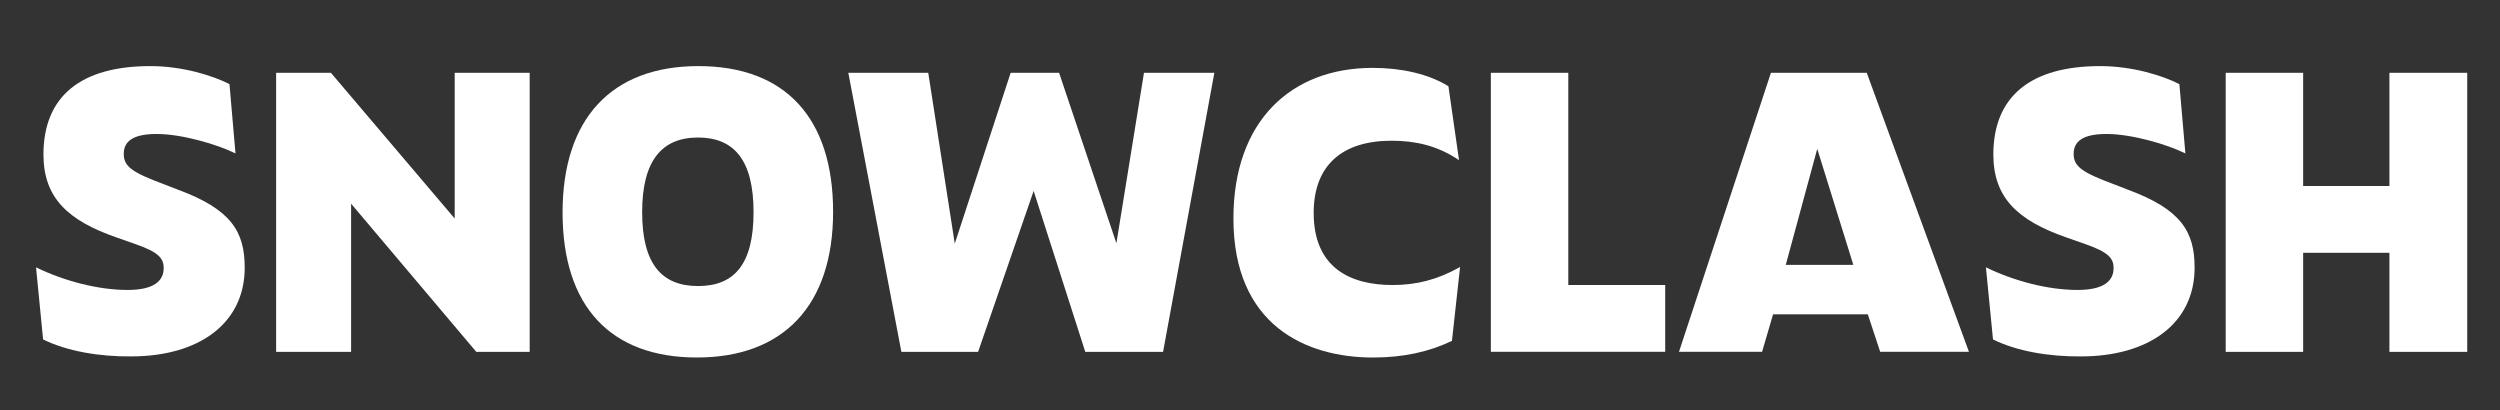
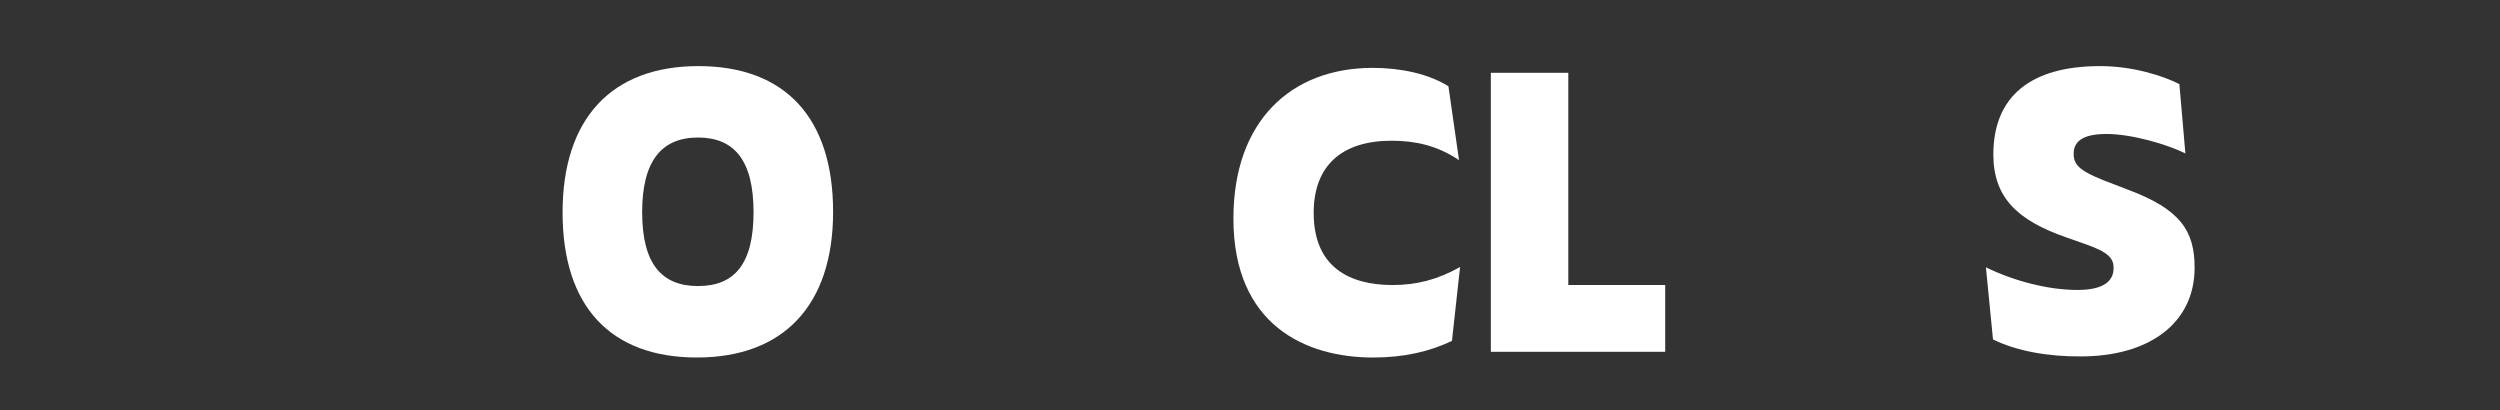
<svg xmlns="http://www.w3.org/2000/svg" id="Layer_1" data-name="Layer 1" viewBox="0 0 1000 164">
  <rect x="0" y="0" width="1000" height="164" fill="#333333" stroke="none" />
  <defs>
    <style>
      .cls-1 {
        fill: #fff;
        stroke-width: 0px;
      }
    </style>
  </defs>
-   <path class="cls-1" d="M17.24,135.79l-2.83-28.86c11.03,5.38,24.61,9.05,36.64,9.05,10.18,0,14.43-3.39,14.43-8.77,0-3.82-1.98-6.37-11.46-9.62l-7.64-2.69c-18.95-6.65-29-15.56-29-33.1,0-23.2,14.85-35.36,42.72-35.36,13.01,0,25.04,3.82,31.69,7.21l2.4,27.72c-7.07-3.54-21.36-7.78-31.54-7.78-9.48,0-13.15,2.97-13.15,7.92s2.97,7.36,16.41,12.31l5.09,1.98c21.5,7.92,26.88,16.83,26.88,31.26,0,22.49-18.53,35.5-45.41,35.5-12.73.14-25.89-2.12-35.22-6.79Z" />
-   <path class="cls-1" d="M140.44,81.47v59.27h-29.99V29.13h21.92l49.51,58.28V29.13h29.99v111.61h-21.36l-50.07-59.27Z" />
  <path class="cls-1" d="M225.03,85c0-37.48,19.52-58.56,54.32-58.56s53.89,20.79,53.89,58.28-19.94,58.28-54.46,58.28-53.75-20.37-53.75-58ZM301.42,84.86c0-20.79-7.78-29.85-22.21-29.85s-22.35,9.19-22.35,29.85,7.78,29.56,22.35,29.56,22.21-8.77,22.21-29.56Z" />
-   <path class="cls-1" d="M413.45,76.38l-22.21,64.36h-30.69l-21.22-111.61h31.97l10.61,68.32,22.35-68.32h19.38l22.92,68.18,11.03-68.18h28.15l-20.51,111.61h-31.12l-20.65-64.36Z" />
  <path class="cls-1" d="M493.37,87.41c0-39.04,23.06-60.26,55.73-60.26,11.32,0,22.35,2.4,30.27,7.36l4.24,29.56c-8.77-5.94-17.68-7.78-27.02-7.78-19.94,0-31.12,10.04-31.12,28.86,0,21.92,14.57,28.86,31.54,28.86,9.62,0,17.96-2.12,27.02-7.21l-3.25,29.56c-8.91,4.24-19.1,6.65-31.54,6.65-27.02,0-55.87-13.01-55.87-55.59Z" />
  <path class="cls-1" d="M596.34,29.13h30.98v84.87h38.76v26.73h-69.74V29.13h0Z" />
-   <path class="cls-1" d="M747.13,125.74h-37.91l-4.39,14.99h-33.24l36.78-111.61h38.33l40.88,111.61h-35.5l-4.95-14.99ZM741.33,105.94l-14.43-46.4-12.59,46.4h27.02Z" />
  <path class="cls-1" d="M797.2,135.79l-2.83-28.86c11.03,5.38,24.61,9.05,36.64,9.05,10.18,0,14.43-3.39,14.43-8.77,0-3.82-1.98-6.37-11.46-9.62l-7.64-2.69c-18.95-6.65-29-15.56-29-33.1,0-23.2,14.85-35.36,42.72-35.36,13.01,0,25.04,3.82,31.69,7.21l2.4,27.72c-7.07-3.54-21.36-7.78-31.54-7.78-9.48,0-13.15,2.97-13.15,7.92s2.97,7.36,16.41,12.31l5.09,1.98c21.5,7.92,26.88,16.83,26.88,31.26,0,22.49-18.53,35.5-45.41,35.5-12.87.14-25.89-2.12-35.22-6.79Z" />
-   <path class="cls-1" d="M955.77,101.13h-34.51v39.61h-30.98V29.13h30.98v45.26h34.51V29.13h31.12v111.61h-31.12v-39.61Z" />
</svg>